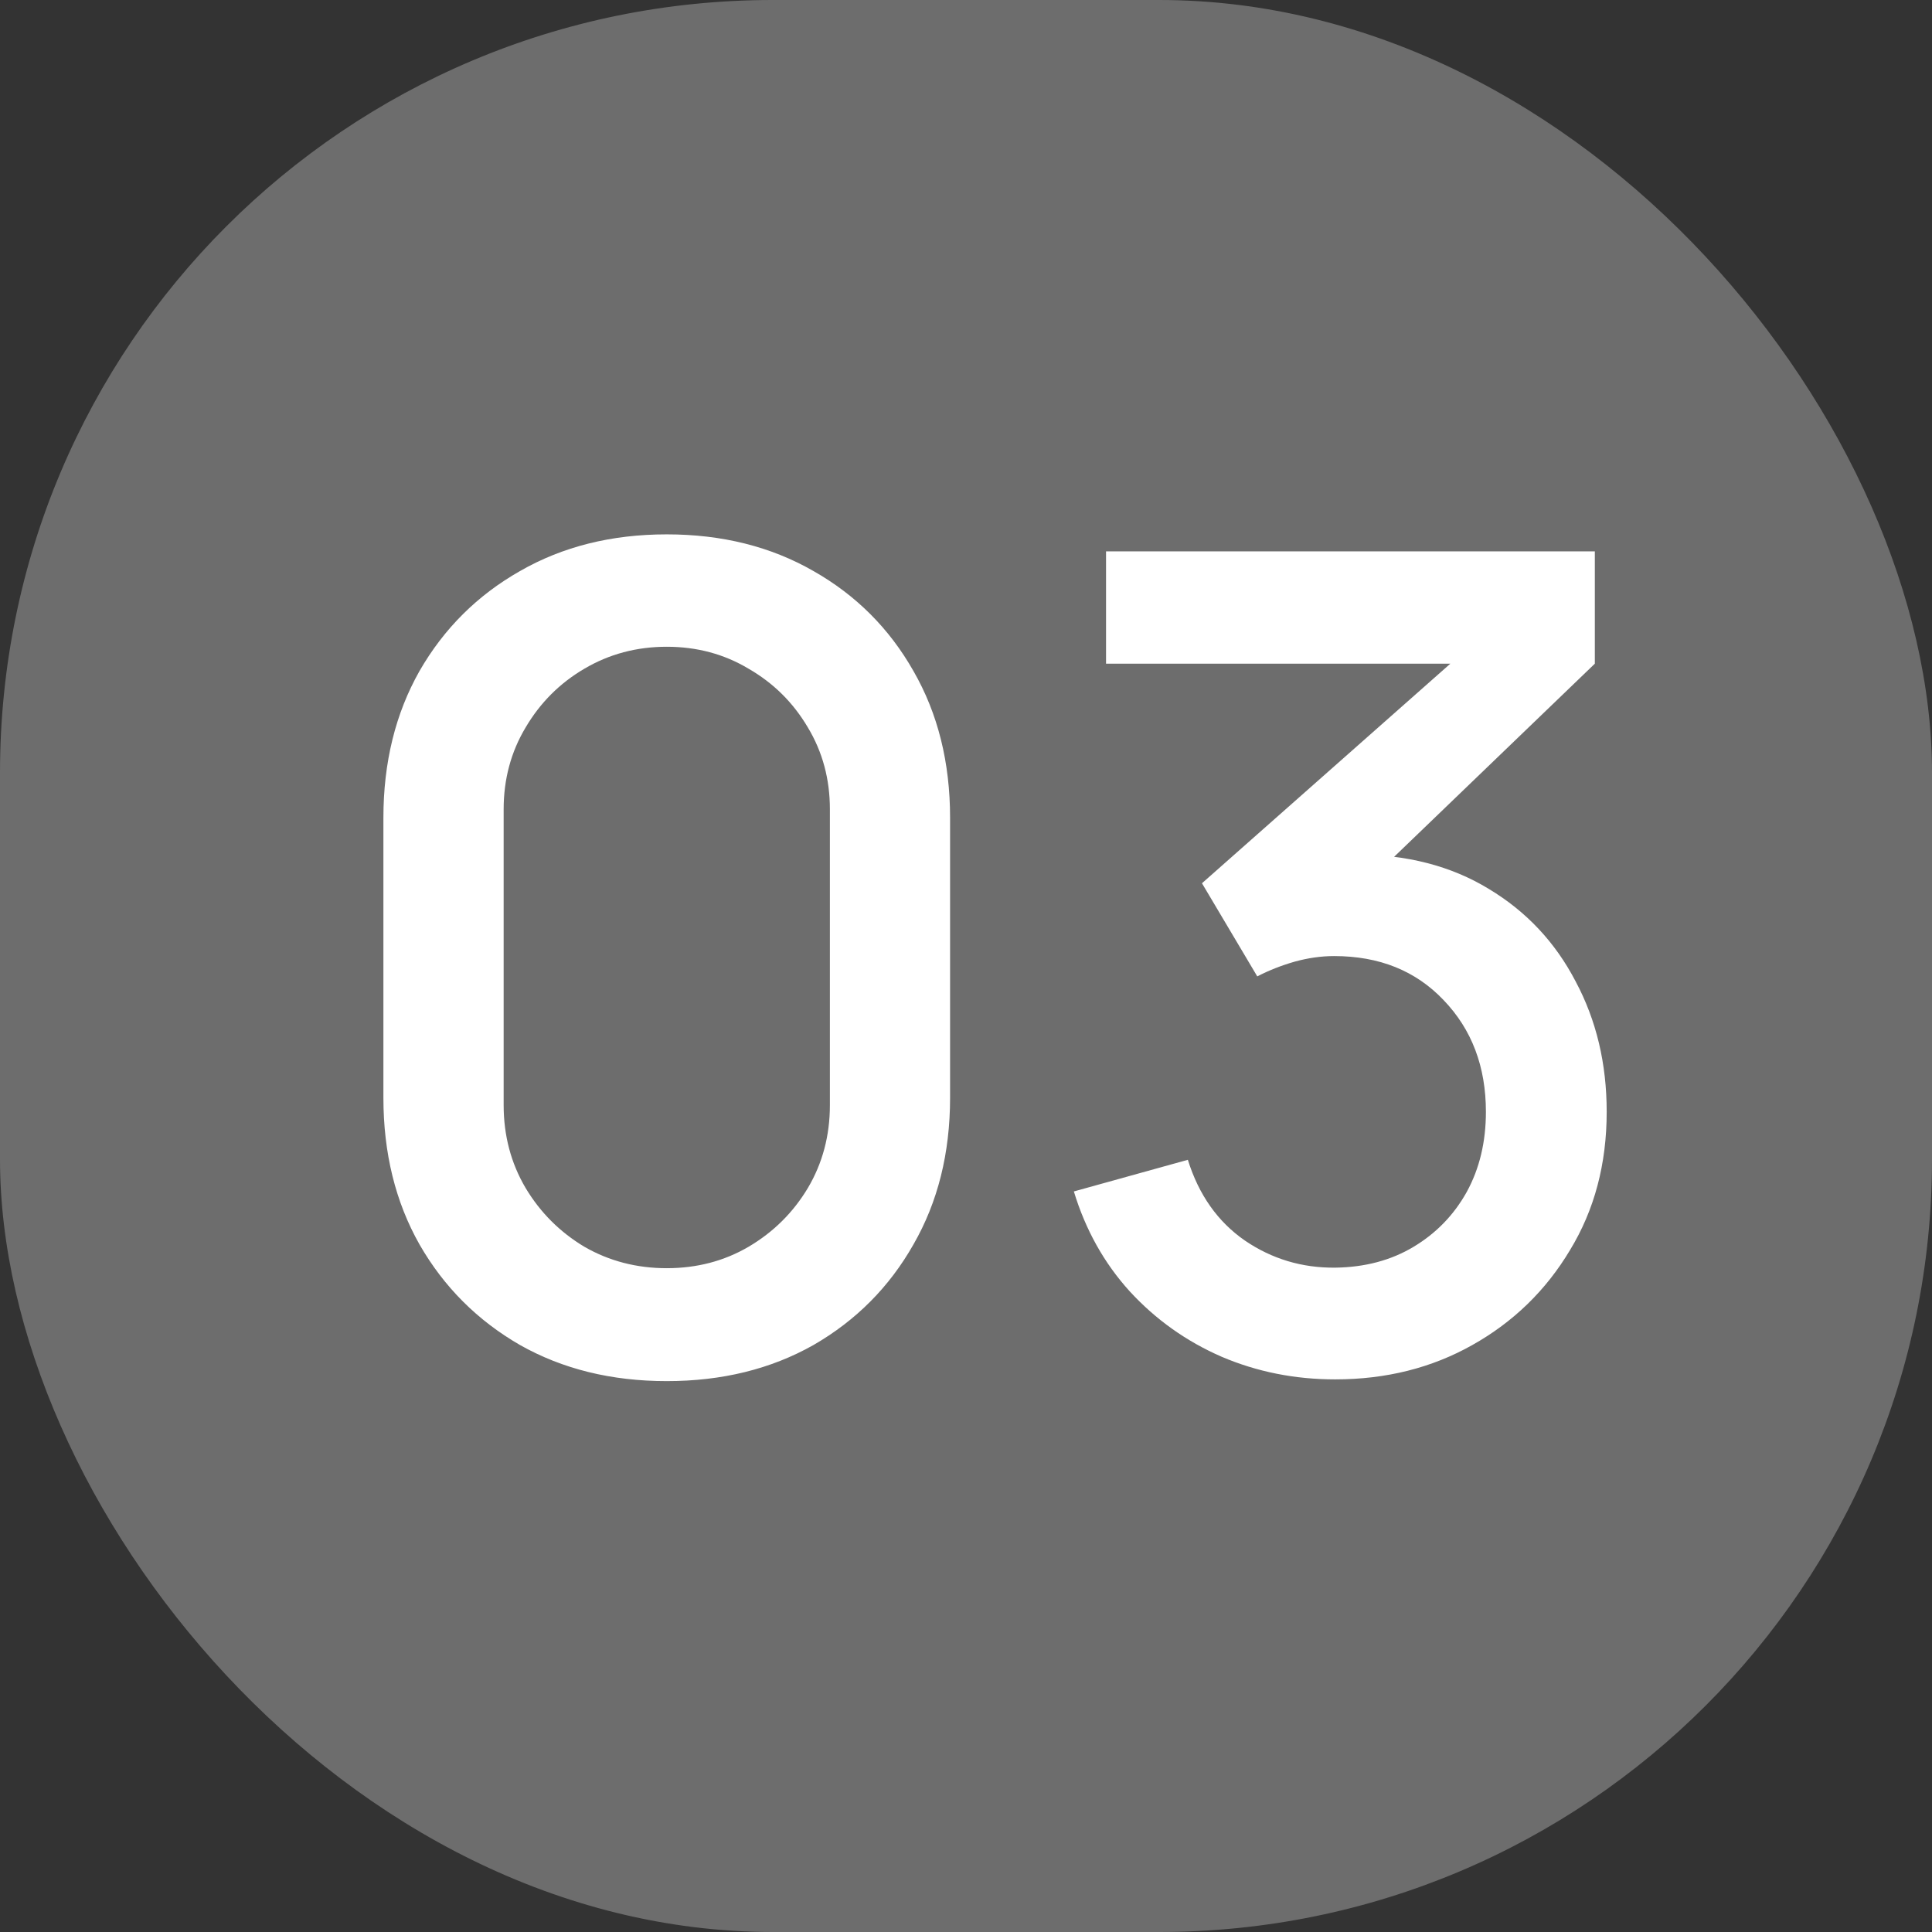
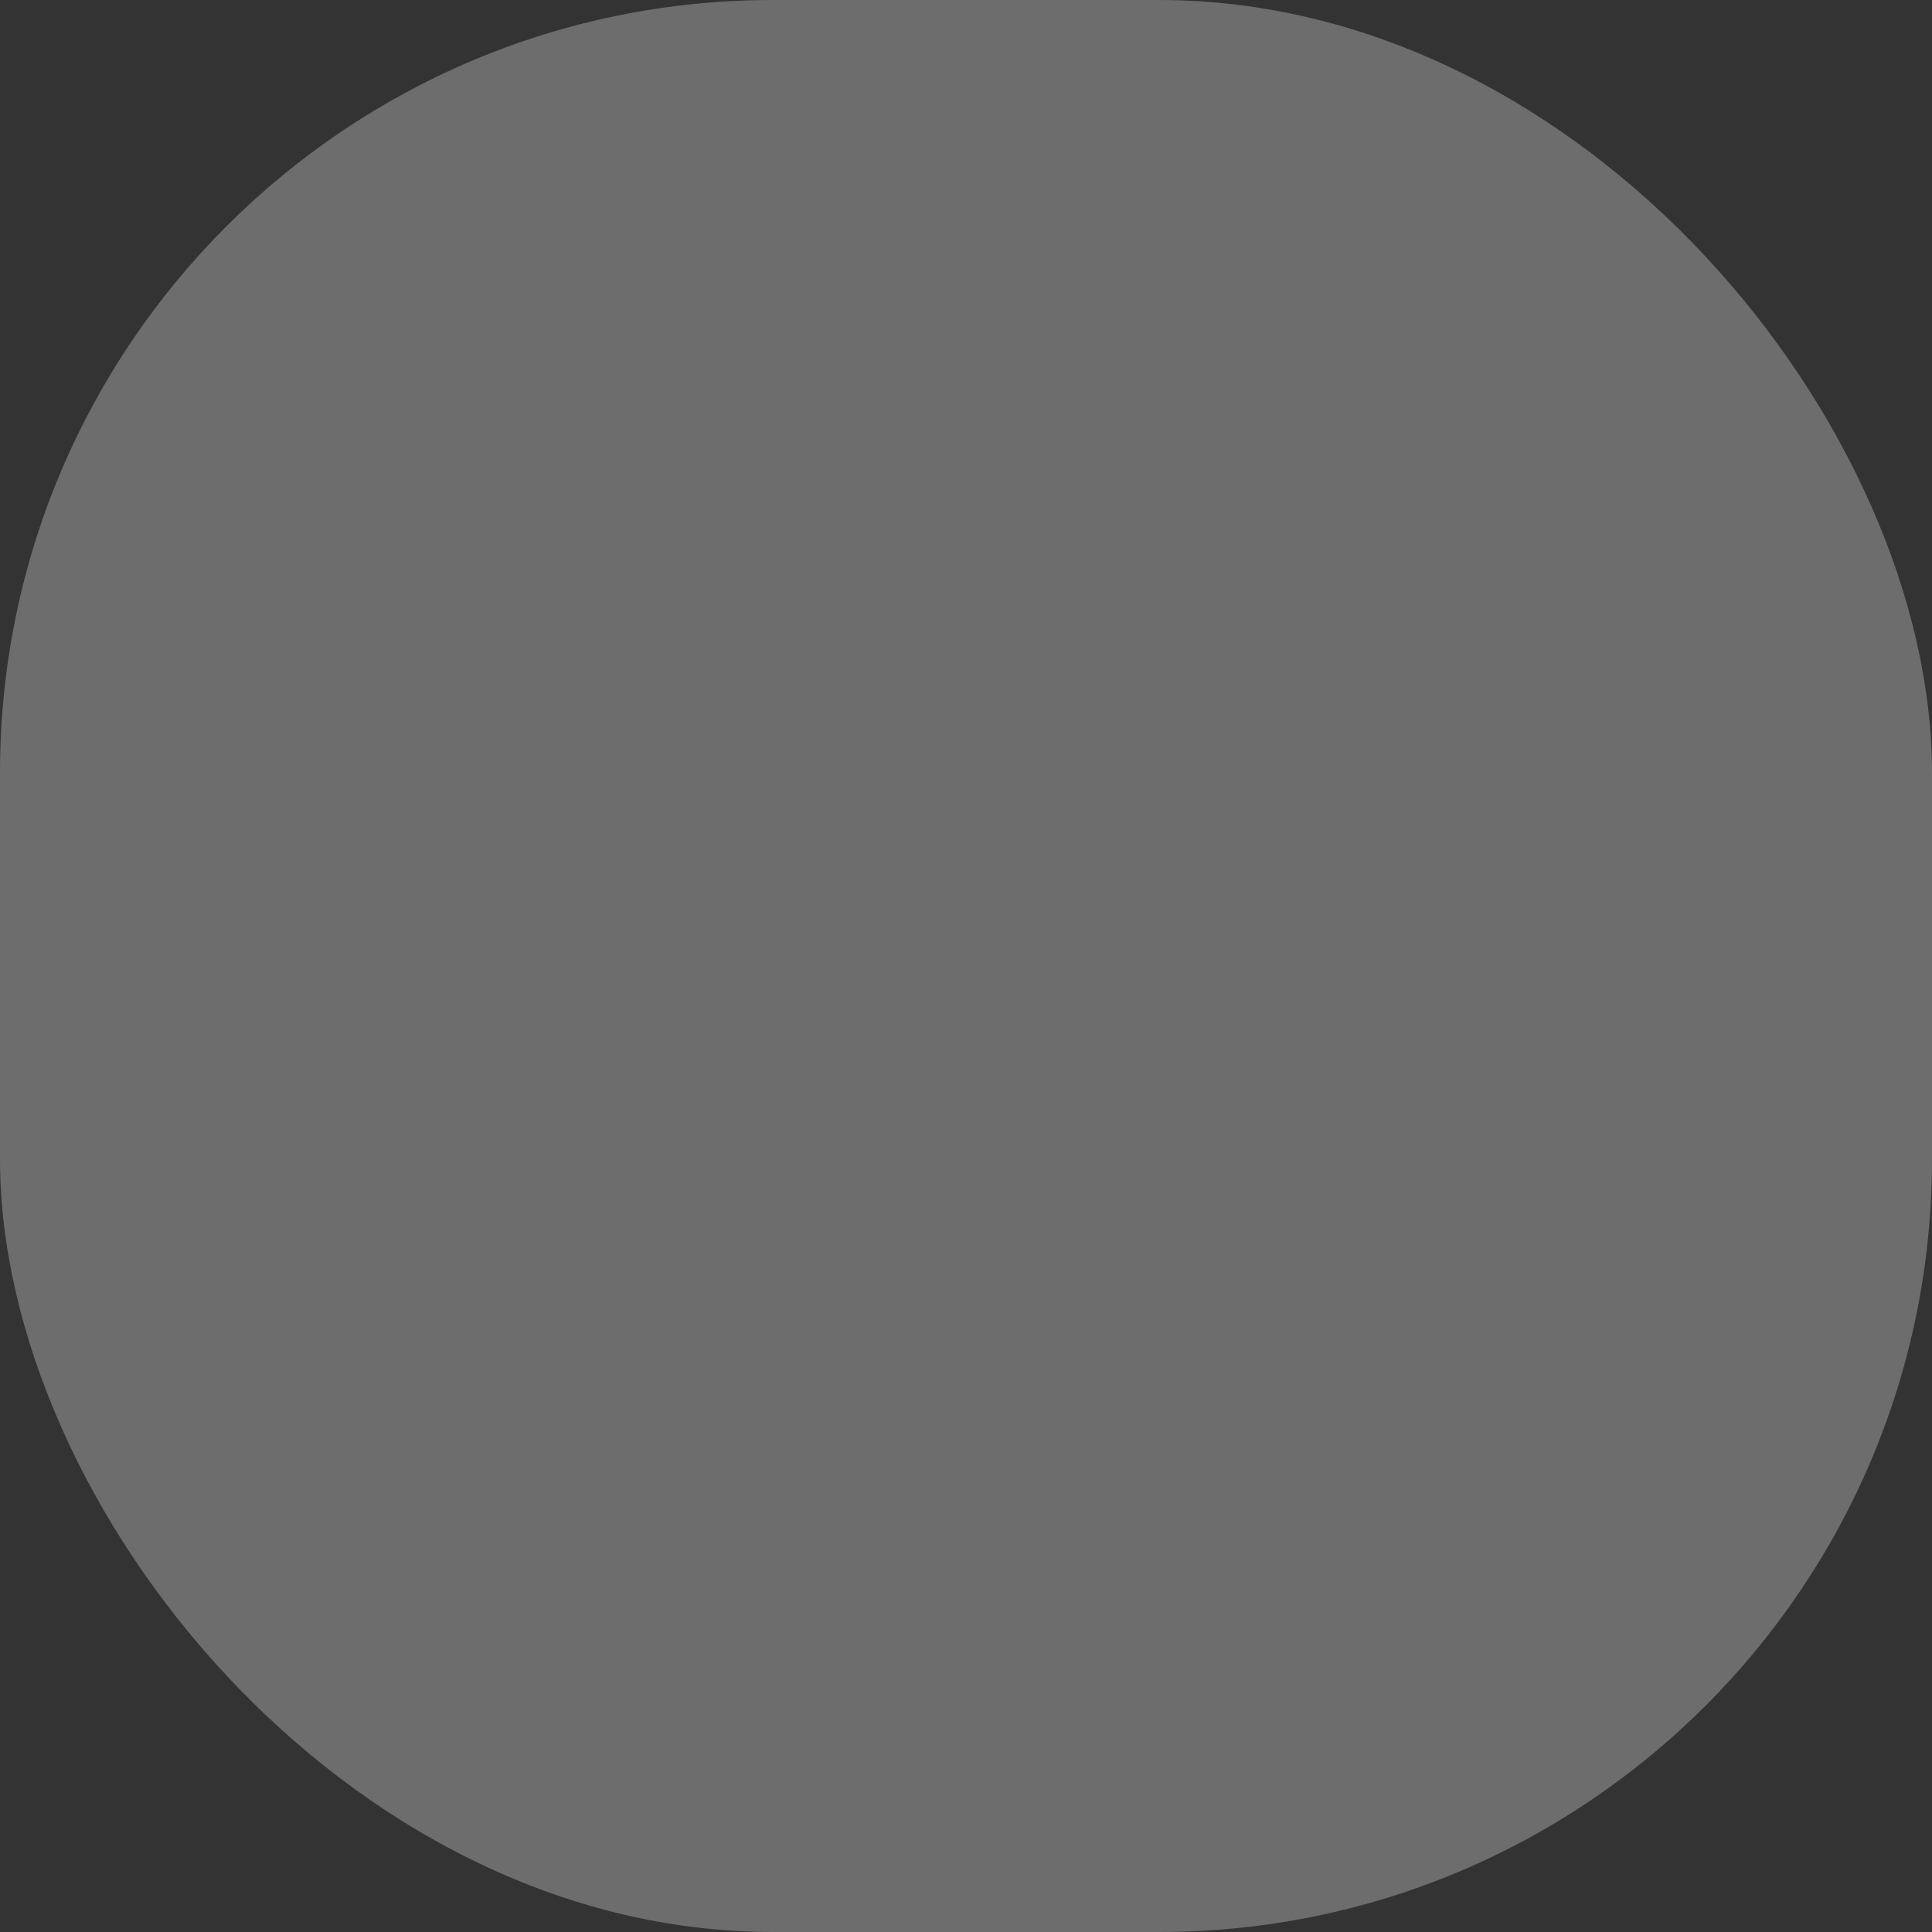
<svg xmlns="http://www.w3.org/2000/svg" width="29" height="29" viewBox="0 0 29 29" fill="none">
  <rect x="0" y="0" width="29" height="29" fill="#333333" stroke="none" />
  <rect width="29" height="29" rx="11.6" fill="#6D6D6D" />
-   <path d="M10.008 20.731C9.178 20.731 8.444 20.55 7.805 20.189C7.167 19.821 6.664 19.319 6.297 18.68C5.936 18.042 5.755 17.308 5.755 16.477V12.275C5.755 11.444 5.936 10.71 6.297 10.072C6.664 9.434 7.167 8.934 7.805 8.572C8.444 8.205 9.178 8.021 10.008 8.021C10.838 8.021 11.573 8.205 12.211 8.572C12.849 8.934 13.349 9.434 13.711 10.072C14.078 10.71 14.261 11.444 14.261 12.275V16.477C14.261 17.308 14.078 18.042 13.711 18.68C13.349 19.319 12.849 19.821 12.211 20.189C11.573 20.55 10.838 20.731 10.008 20.731ZM10.008 19.036C10.46 19.036 10.87 18.929 11.237 18.714C11.61 18.494 11.906 18.2 12.126 17.833C12.347 17.46 12.457 17.045 12.457 16.587V12.148C12.457 11.696 12.347 11.286 12.126 10.919C11.906 10.546 11.61 10.253 11.237 10.038C10.87 9.818 10.46 9.708 10.008 9.708C9.556 9.708 9.144 9.818 8.771 10.038C8.404 10.253 8.11 10.546 7.89 10.919C7.67 11.286 7.56 11.696 7.56 12.148V16.587C7.56 17.045 7.67 17.46 7.89 17.833C8.11 18.2 8.404 18.494 8.771 18.714C9.144 18.929 9.556 19.036 10.008 19.036ZM20.042 20.705C19.437 20.705 18.87 20.592 18.339 20.366C17.808 20.135 17.347 19.807 16.958 19.384C16.573 18.96 16.294 18.46 16.119 17.884L17.83 17.409C17.994 17.935 18.279 18.339 18.686 18.621C19.093 18.898 19.545 19.033 20.042 19.028C20.488 19.022 20.881 18.918 21.22 18.714C21.558 18.511 21.824 18.237 22.016 17.892C22.208 17.542 22.304 17.141 22.304 16.689C22.304 16.011 22.092 15.452 21.669 15.012C21.25 14.571 20.703 14.351 20.025 14.351C19.833 14.351 19.635 14.379 19.432 14.435C19.234 14.492 19.048 14.565 18.872 14.656L18.042 13.258L22.346 9.453L22.533 9.962H16.602V8.276H23.939V9.962L20.364 13.402L20.347 12.826C21.115 12.826 21.782 12.998 22.346 13.342C22.911 13.681 23.346 14.145 23.651 14.732C23.962 15.314 24.117 15.966 24.117 16.689C24.117 17.469 23.934 18.161 23.566 18.765C23.205 19.369 22.716 19.844 22.101 20.189C21.491 20.533 20.804 20.705 20.042 20.705Z" fill="white" />
</svg>